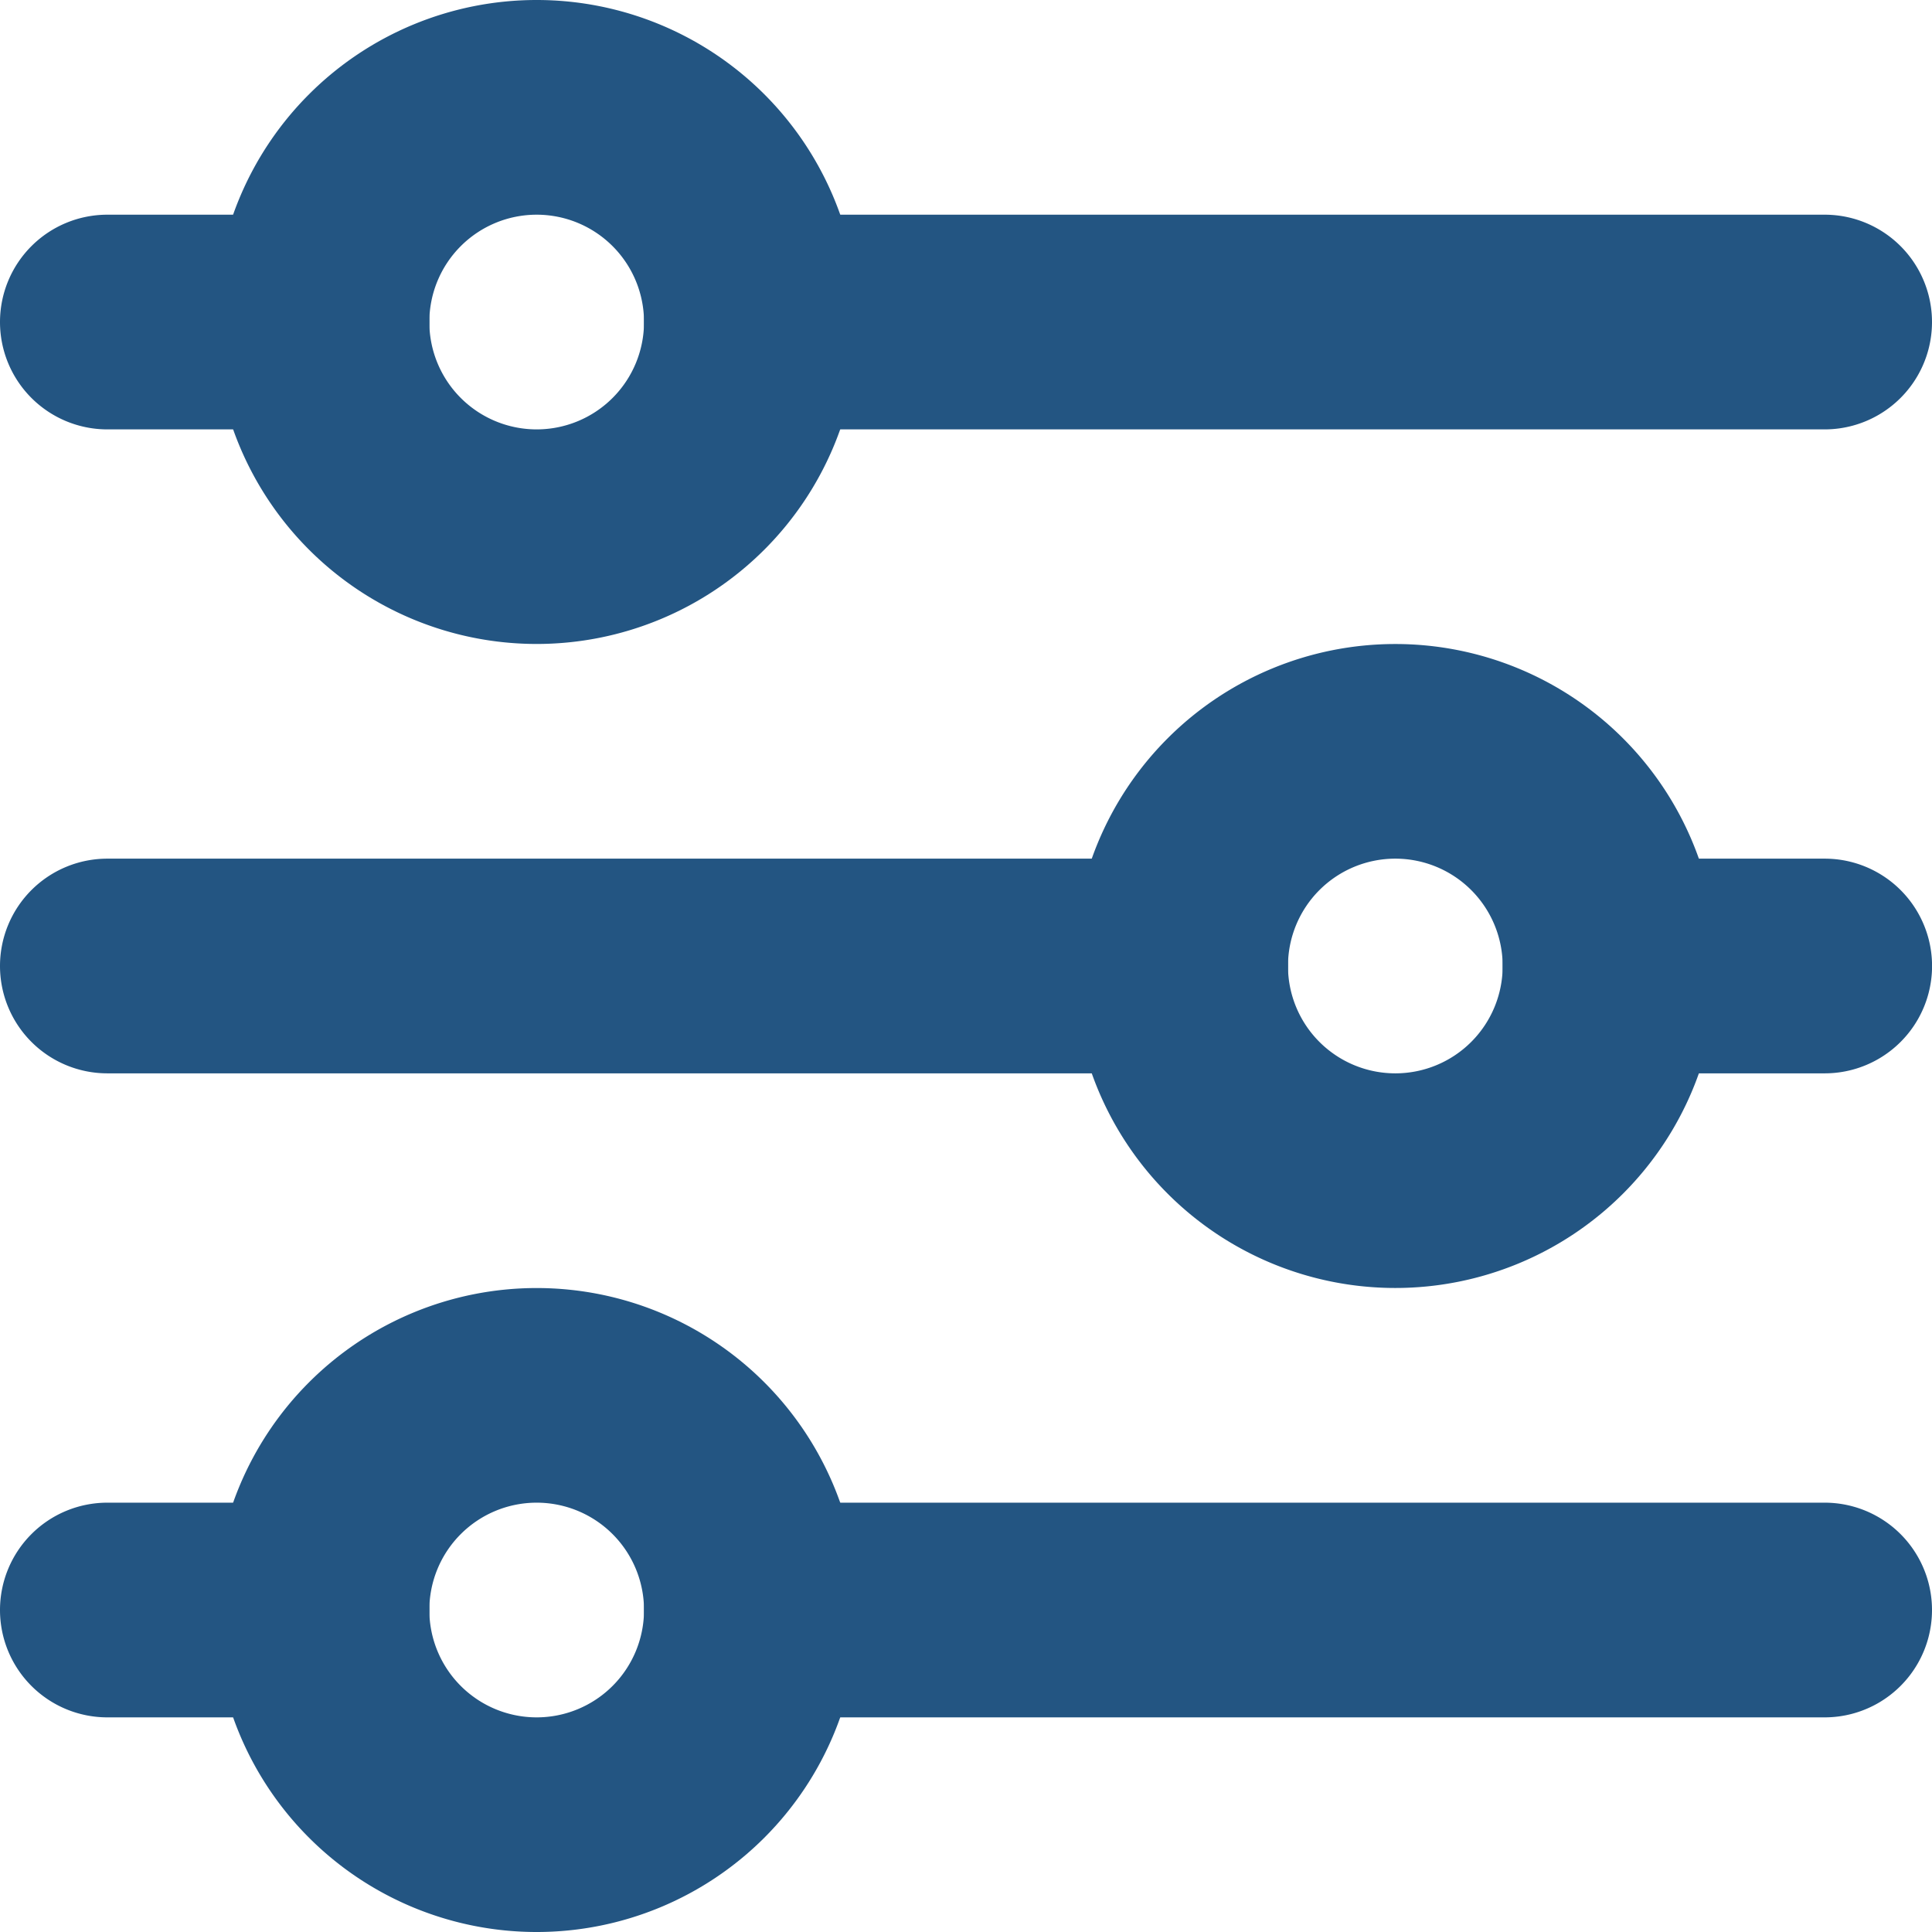
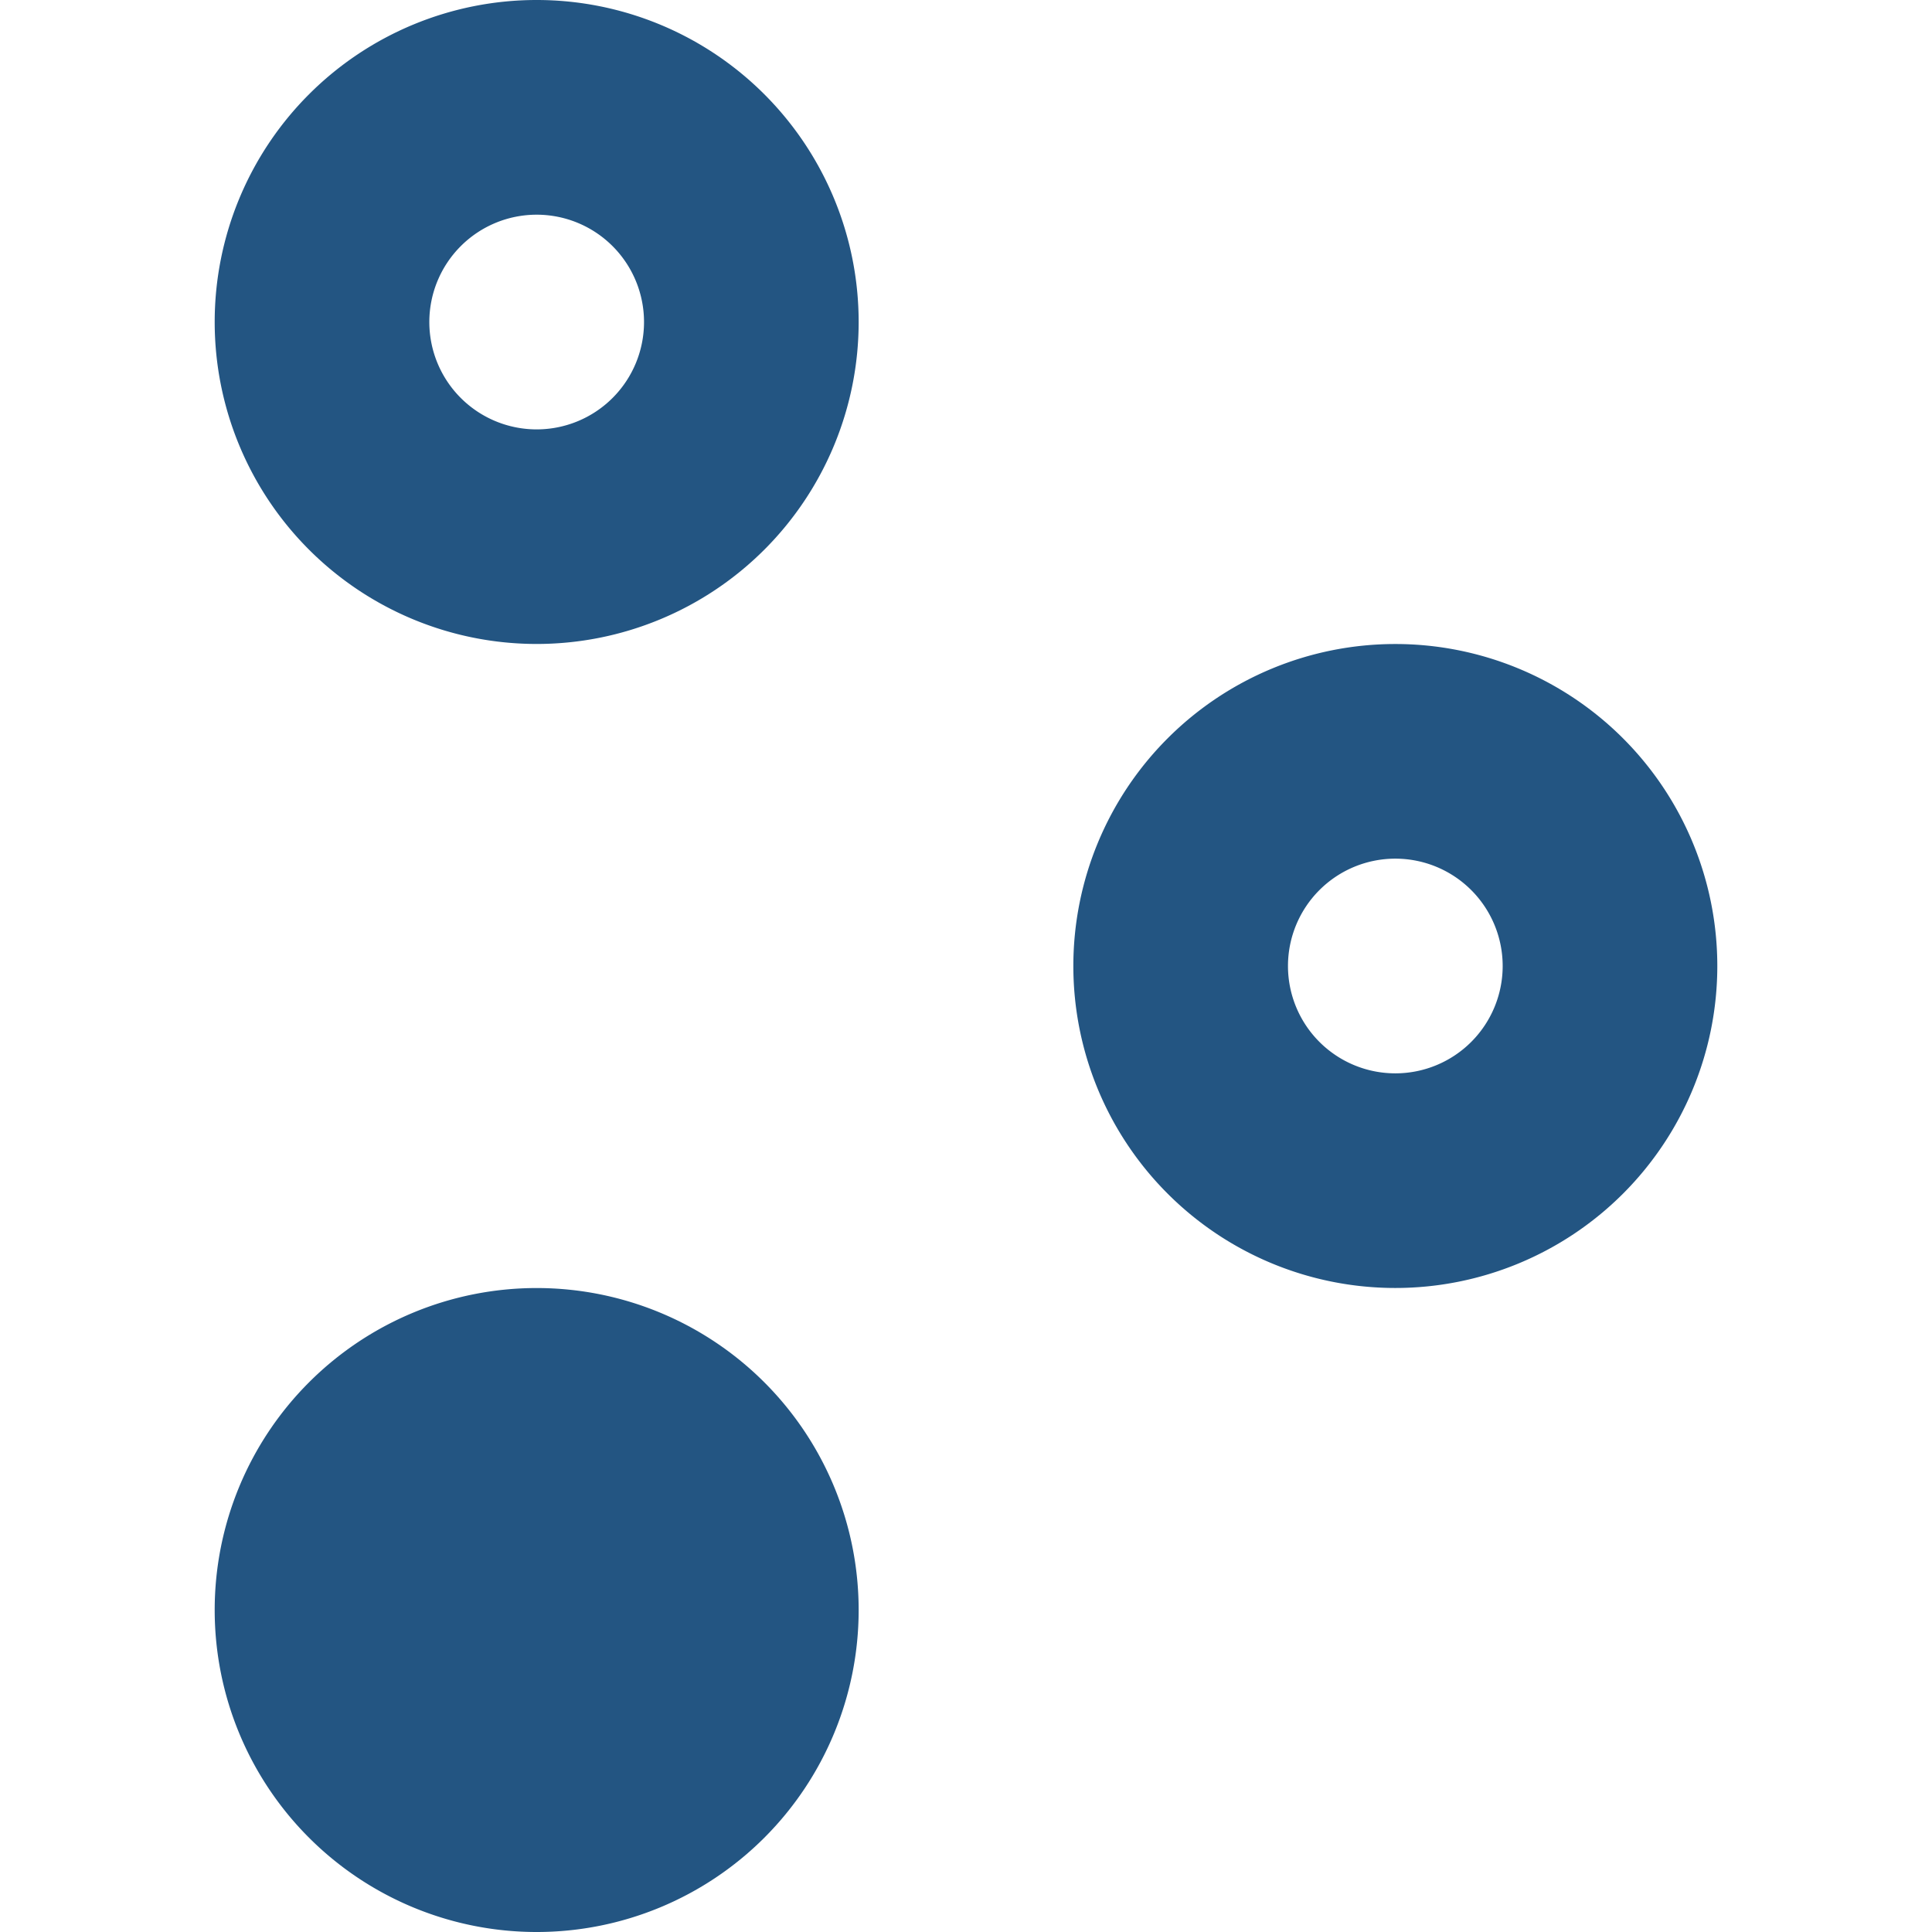
<svg xmlns="http://www.w3.org/2000/svg" width="32" height="32" viewBox="0 0 32 32">
  <g id="adjustments-line" transform="translate(-24 -24)">
    <g id="Group_22" data-name="Group 22" transform="translate(24 24)">
-       <path id="Path_28" data-name="Path 28" d="M45.333,27.556a1.778,1.778,0,1,0,1.778,1.778A1.778,1.778,0,0,0,45.333,27.556ZM40,29.333a5.333,5.333,0,1,1,5.333,5.333A5.333,5.333,0,0,1,40,29.333Zm19.556,8.889A1.778,1.778,0,1,0,61.333,40,1.778,1.778,0,0,0,59.556,38.222ZM54.222,40a5.333,5.333,0,1,1,5.333,5.333A5.333,5.333,0,0,1,54.222,40Zm-8.889,8.889a1.778,1.778,0,1,0,1.778,1.778A1.778,1.778,0,0,0,45.333,48.889ZM40,50.667A5.333,5.333,0,1,1,45.333,56,5.333,5.333,0,0,1,40,50.667Z" transform="translate(-36.444 -24)" fill="#235582" />
-       <path id="Path_29" data-name="Path 29" d="M24,41.778A1.778,1.778,0,0,1,25.778,40h3.556a1.778,1.778,0,0,1,0,3.556H25.778A1.778,1.778,0,0,1,24,41.778Zm10.667,0A1.778,1.778,0,0,1,36.444,40H54.222a1.778,1.778,0,0,1,0,3.556H36.444A1.778,1.778,0,0,1,34.667,41.778ZM24,52.444a1.778,1.778,0,0,1,1.778-1.778H43.556a1.778,1.778,0,1,1,0,3.556H25.778A1.778,1.778,0,0,1,24,52.444Zm24.889,0a1.778,1.778,0,0,1,1.778-1.778h3.556a1.778,1.778,0,0,1,0,3.556H50.667A1.778,1.778,0,0,1,48.889,52.444ZM24,63.111a1.778,1.778,0,0,1,1.778-1.778h3.556a1.778,1.778,0,0,1,0,3.556H25.778A1.778,1.778,0,0,1,24,63.111Zm10.667,0a1.778,1.778,0,0,1,1.778-1.778H54.222a1.778,1.778,0,0,1,0,3.556H36.444A1.778,1.778,0,0,1,34.667,63.111Z" transform="translate(-24 -36.444)" fill="#235582" />
+       <path id="Path_28" data-name="Path 28" d="M45.333,27.556a1.778,1.778,0,1,0,1.778,1.778A1.778,1.778,0,0,0,45.333,27.556ZM40,29.333a5.333,5.333,0,1,1,5.333,5.333A5.333,5.333,0,0,1,40,29.333Zm19.556,8.889A1.778,1.778,0,1,0,61.333,40,1.778,1.778,0,0,0,59.556,38.222ZM54.222,40a5.333,5.333,0,1,1,5.333,5.333A5.333,5.333,0,0,1,54.222,40Zm-8.889,8.889A1.778,1.778,0,0,0,45.333,48.889ZM40,50.667A5.333,5.333,0,1,1,45.333,56,5.333,5.333,0,0,1,40,50.667Z" transform="translate(-36.444 -24)" fill="#235582" />
    </g>
  </g>
</svg>